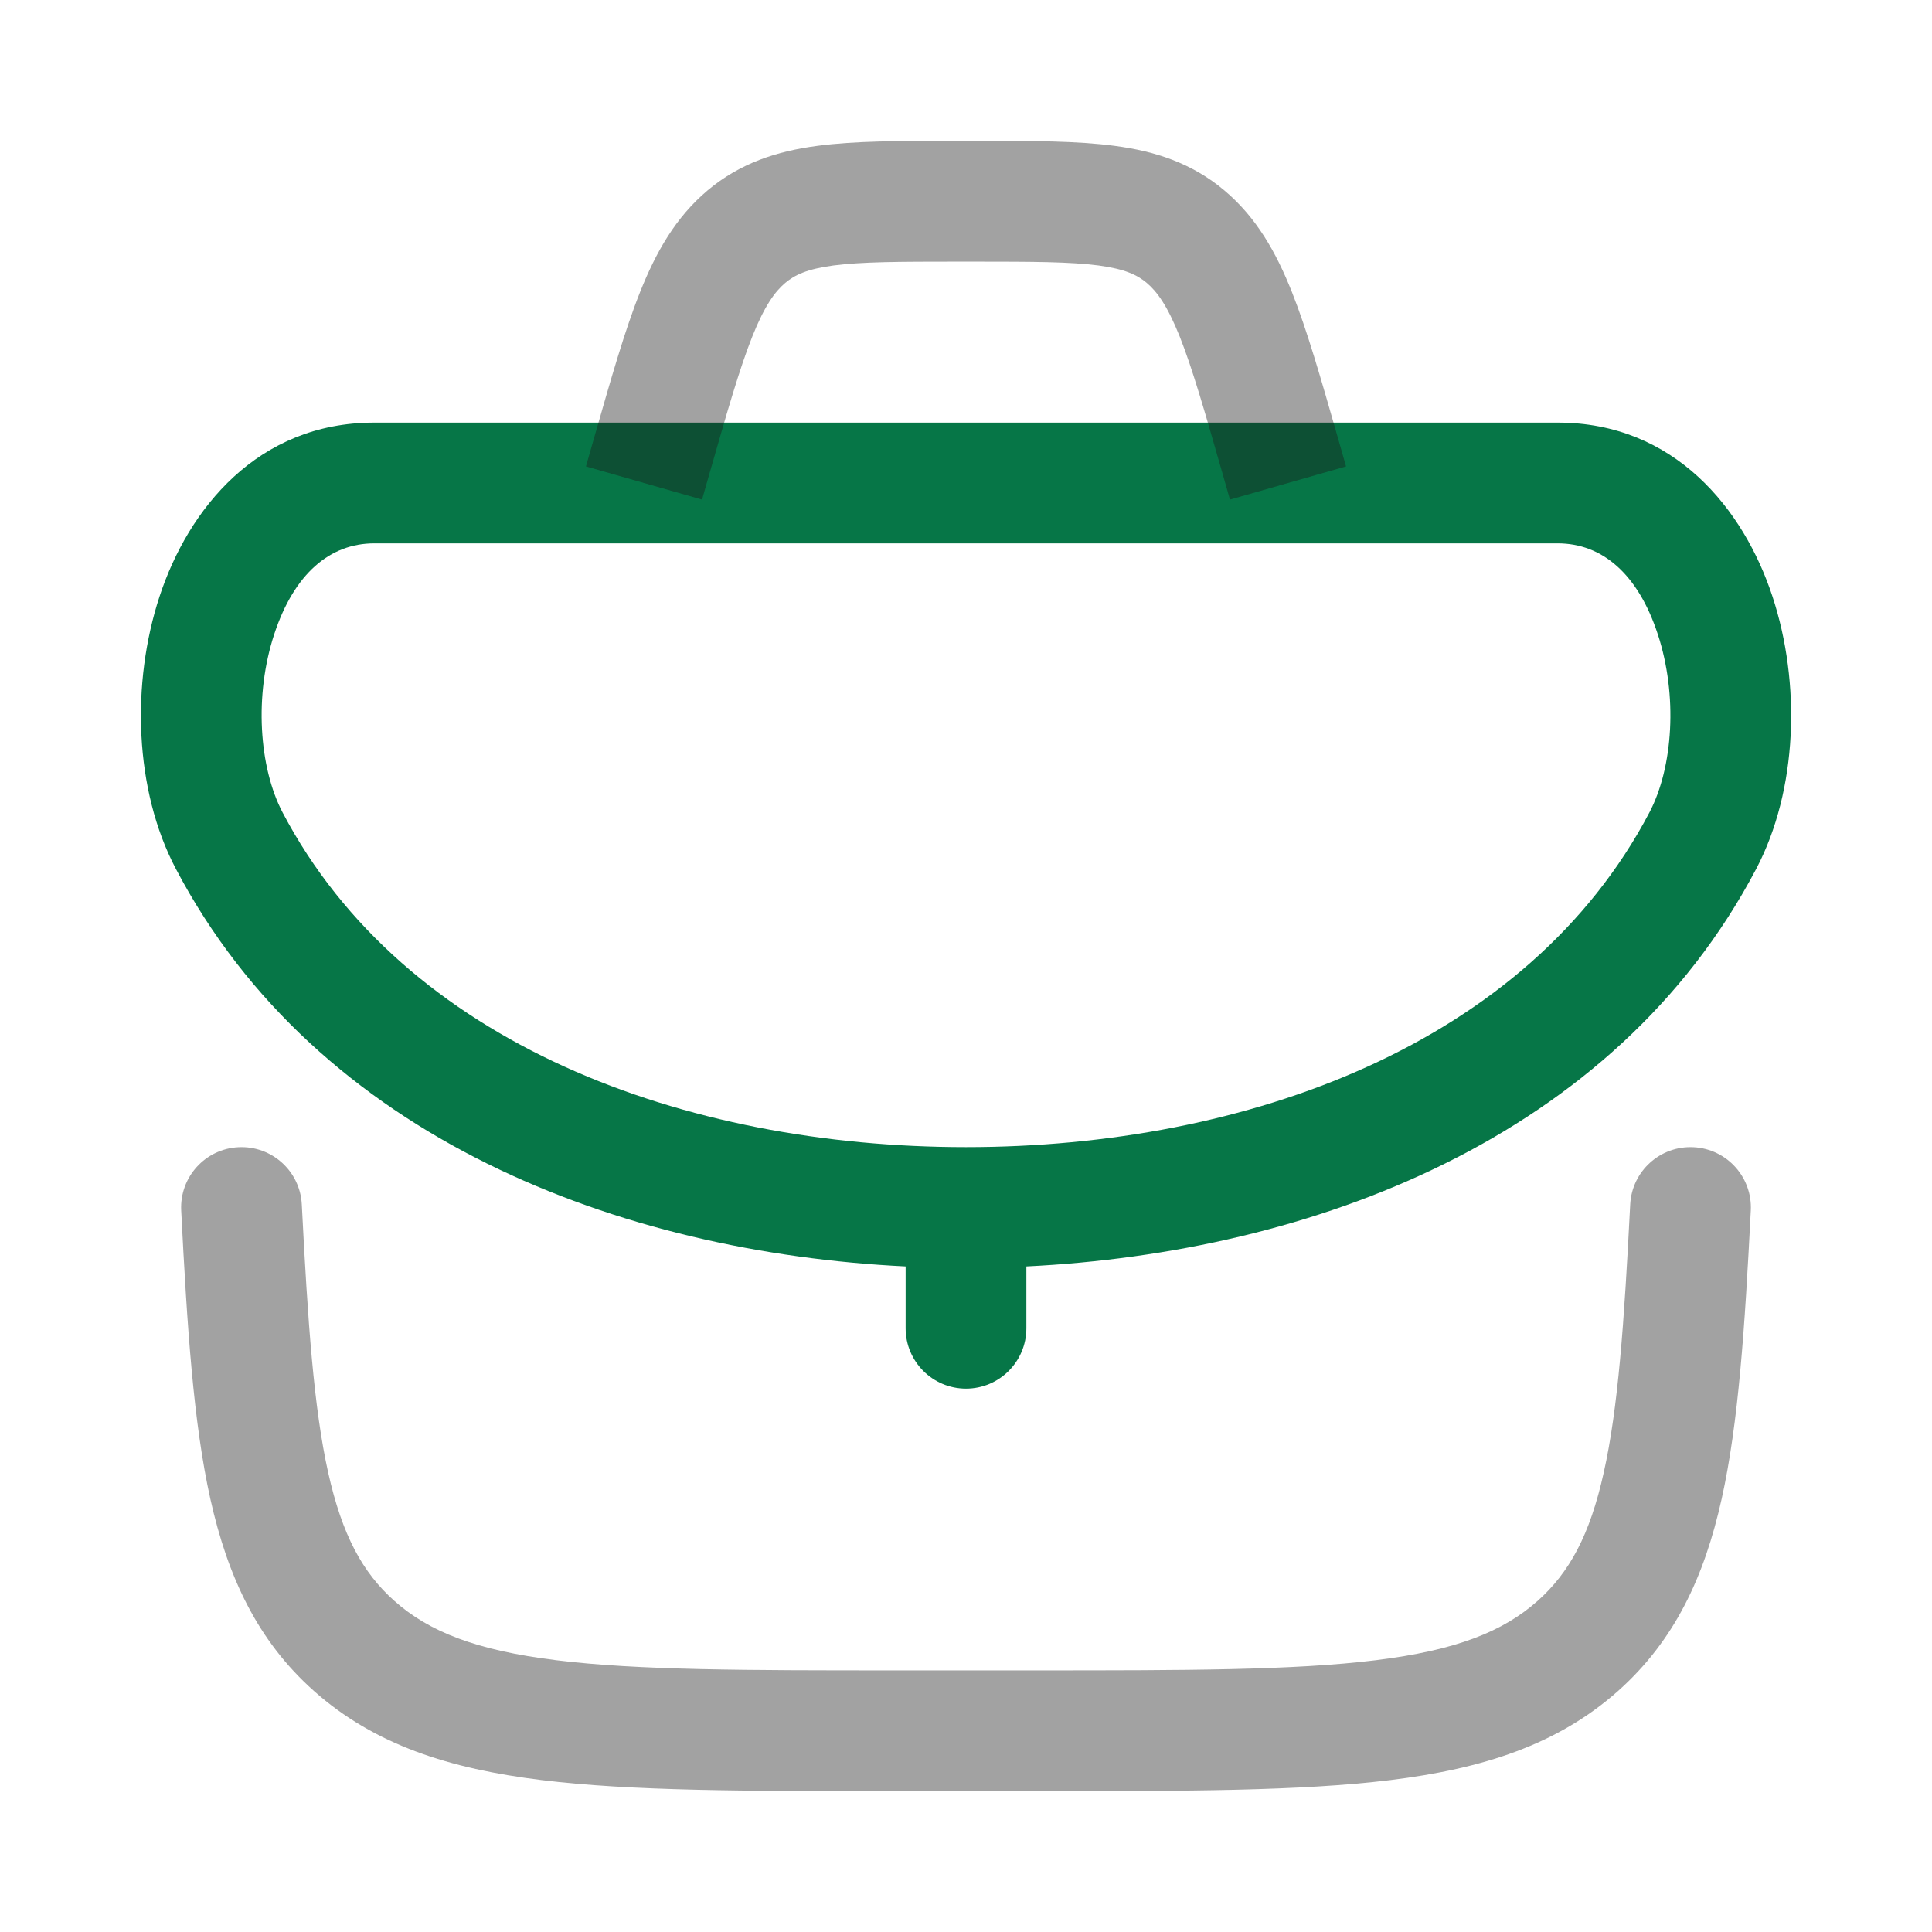
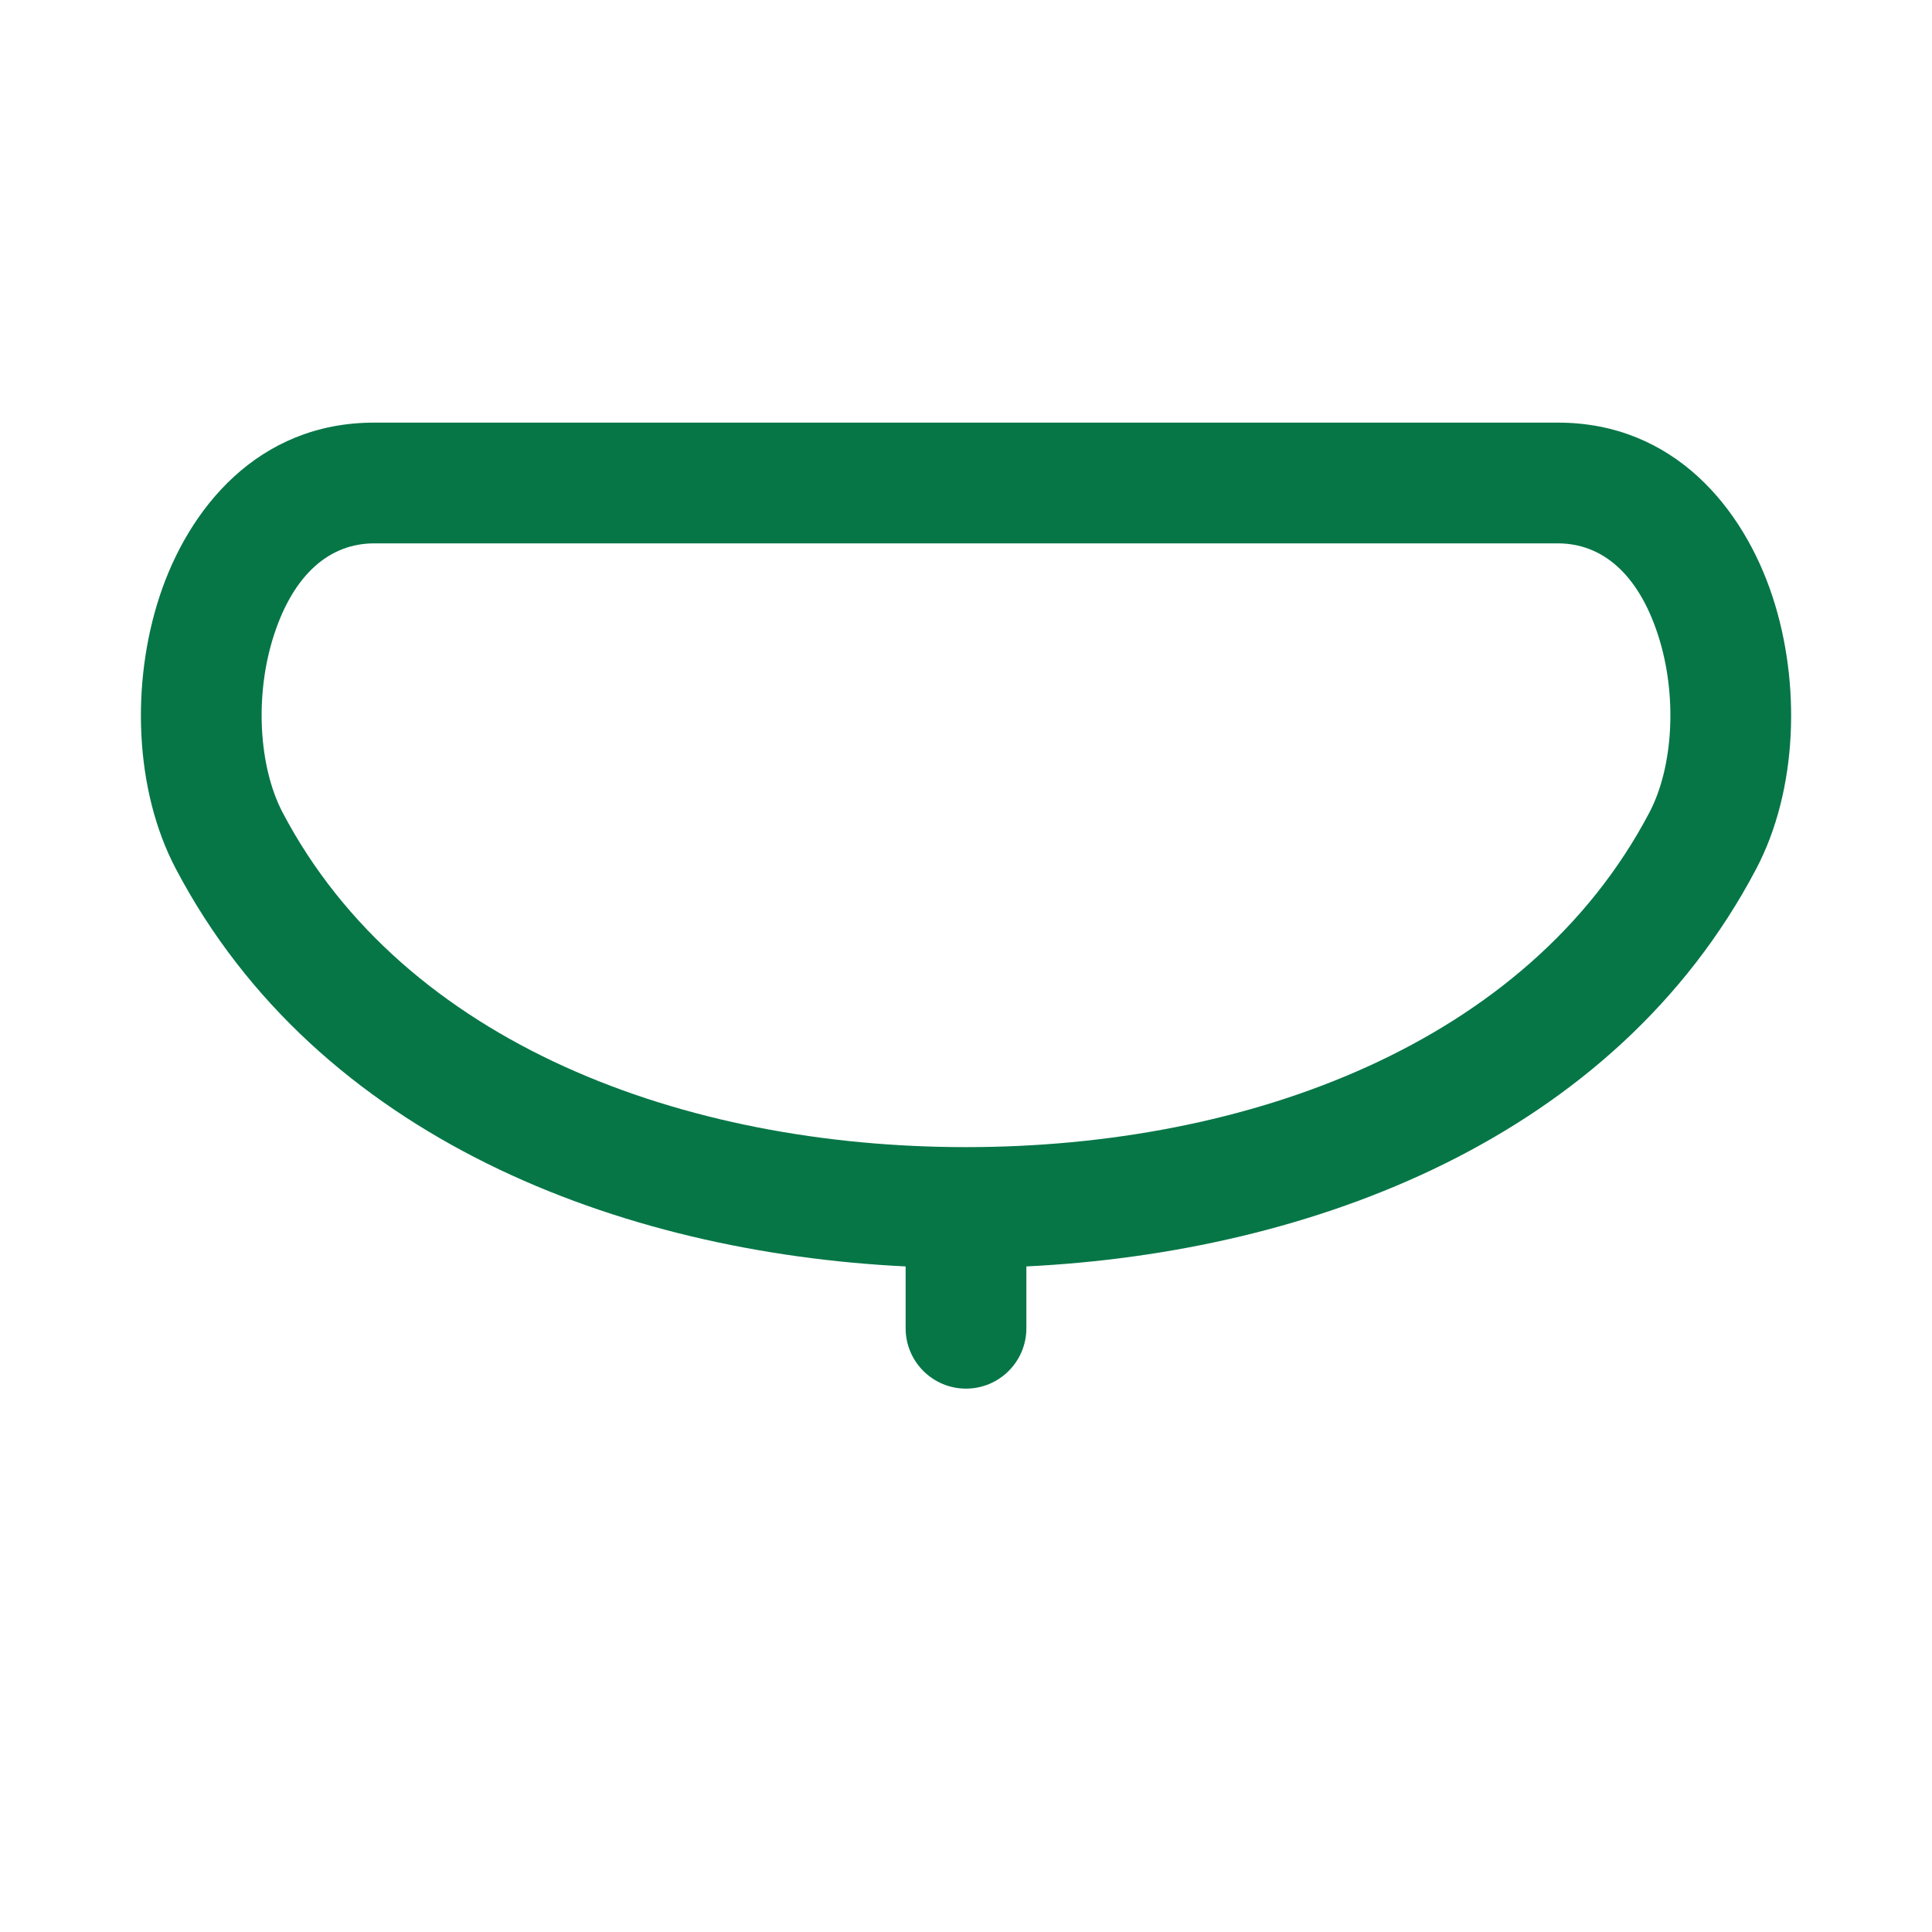
<svg xmlns="http://www.w3.org/2000/svg" width="24" height="24" viewBox="0 0 24 24" fill="none">
  <path fill-rule="evenodd" clip-rule="evenodd" d="M4.648 5.25C3.199 5.25 2.339 6.323 1.982 7.409C1.628 8.486 1.668 9.812 2.184 10.792C3.945 14.142 7.708 15.559 11.25 15.732V16.5C11.25 16.914 11.586 17.25 12 17.25C12.414 17.25 12.75 16.914 12.75 16.5V15.732C16.293 15.559 20.055 14.142 21.817 10.792C22.332 9.812 22.373 8.486 22.018 7.409C21.661 6.323 20.801 5.25 19.352 5.25H4.648ZM3.511 10.094C3.216 9.532 3.157 8.636 3.407 7.877C3.654 7.127 4.099 6.75 4.648 6.75H19.352C19.901 6.75 20.347 7.127 20.593 7.877C20.843 8.636 20.785 9.532 20.489 10.094C18.977 12.969 15.493 14.25 12 14.25C8.507 14.25 5.023 12.969 3.511 10.094Z" fill="#067647" />
  <g opacity="0.4">
-     <path d="M11.836 1.75C11.18 1.75 10.616 1.75 10.153 1.812C9.652 1.878 9.195 2.025 8.789 2.366C8.393 2.7 8.149 3.131 7.952 3.626C7.762 4.101 7.589 4.709 7.378 5.447L7.279 5.794L8.721 6.206L8.809 5.897C9.034 5.112 9.187 4.578 9.345 4.181C9.499 3.796 9.627 3.622 9.755 3.514C9.873 3.415 10.026 3.342 10.351 3.298C10.704 3.252 11.167 3.25 11.883 3.25H12.117C12.833 3.25 13.296 3.252 13.649 3.298C13.974 3.342 14.127 3.415 14.245 3.514C14.373 3.622 14.501 3.796 14.655 4.181C14.813 4.578 14.966 5.112 15.191 5.897L15.279 6.206L16.721 5.794L16.622 5.447C16.411 4.709 16.237 4.101 16.048 3.626C15.851 3.131 15.607 2.7 15.21 2.366C14.805 2.025 14.348 1.878 13.847 1.812C13.384 1.75 12.819 1.75 12.164 1.75H11.836Z" fill="#161616" />
-     <path d="M3.749 14.962C3.728 14.548 3.376 14.23 2.962 14.251C2.548 14.272 2.23 14.624 2.251 15.038C2.325 16.492 2.403 17.675 2.613 18.62C2.83 19.591 3.199 20.381 3.899 21.005C4.653 21.676 5.584 21.972 6.729 22.113C7.847 22.25 9.27 22.25 11.074 22.25H12.926C14.729 22.25 16.153 22.25 17.271 22.113C18.416 21.972 19.347 21.676 20.101 21.005C20.801 20.381 21.171 19.591 21.387 18.62C21.597 17.675 21.675 16.492 21.749 15.038C21.77 14.624 21.452 14.272 21.038 14.251C20.625 14.23 20.272 14.548 20.251 14.962C20.176 16.44 20.101 17.494 19.922 18.294C19.75 19.069 19.495 19.535 19.103 19.885C18.672 20.269 18.087 20.501 17.088 20.624C16.072 20.749 14.741 20.75 12.874 20.75H11.126C9.259 20.75 7.928 20.749 6.912 20.624C5.913 20.501 5.328 20.269 4.897 19.885C4.504 19.535 4.25 19.069 4.077 18.294C3.899 17.494 3.824 16.44 3.749 14.962Z" fill="#161616" />
-   </g>
+     </g>
</svg>